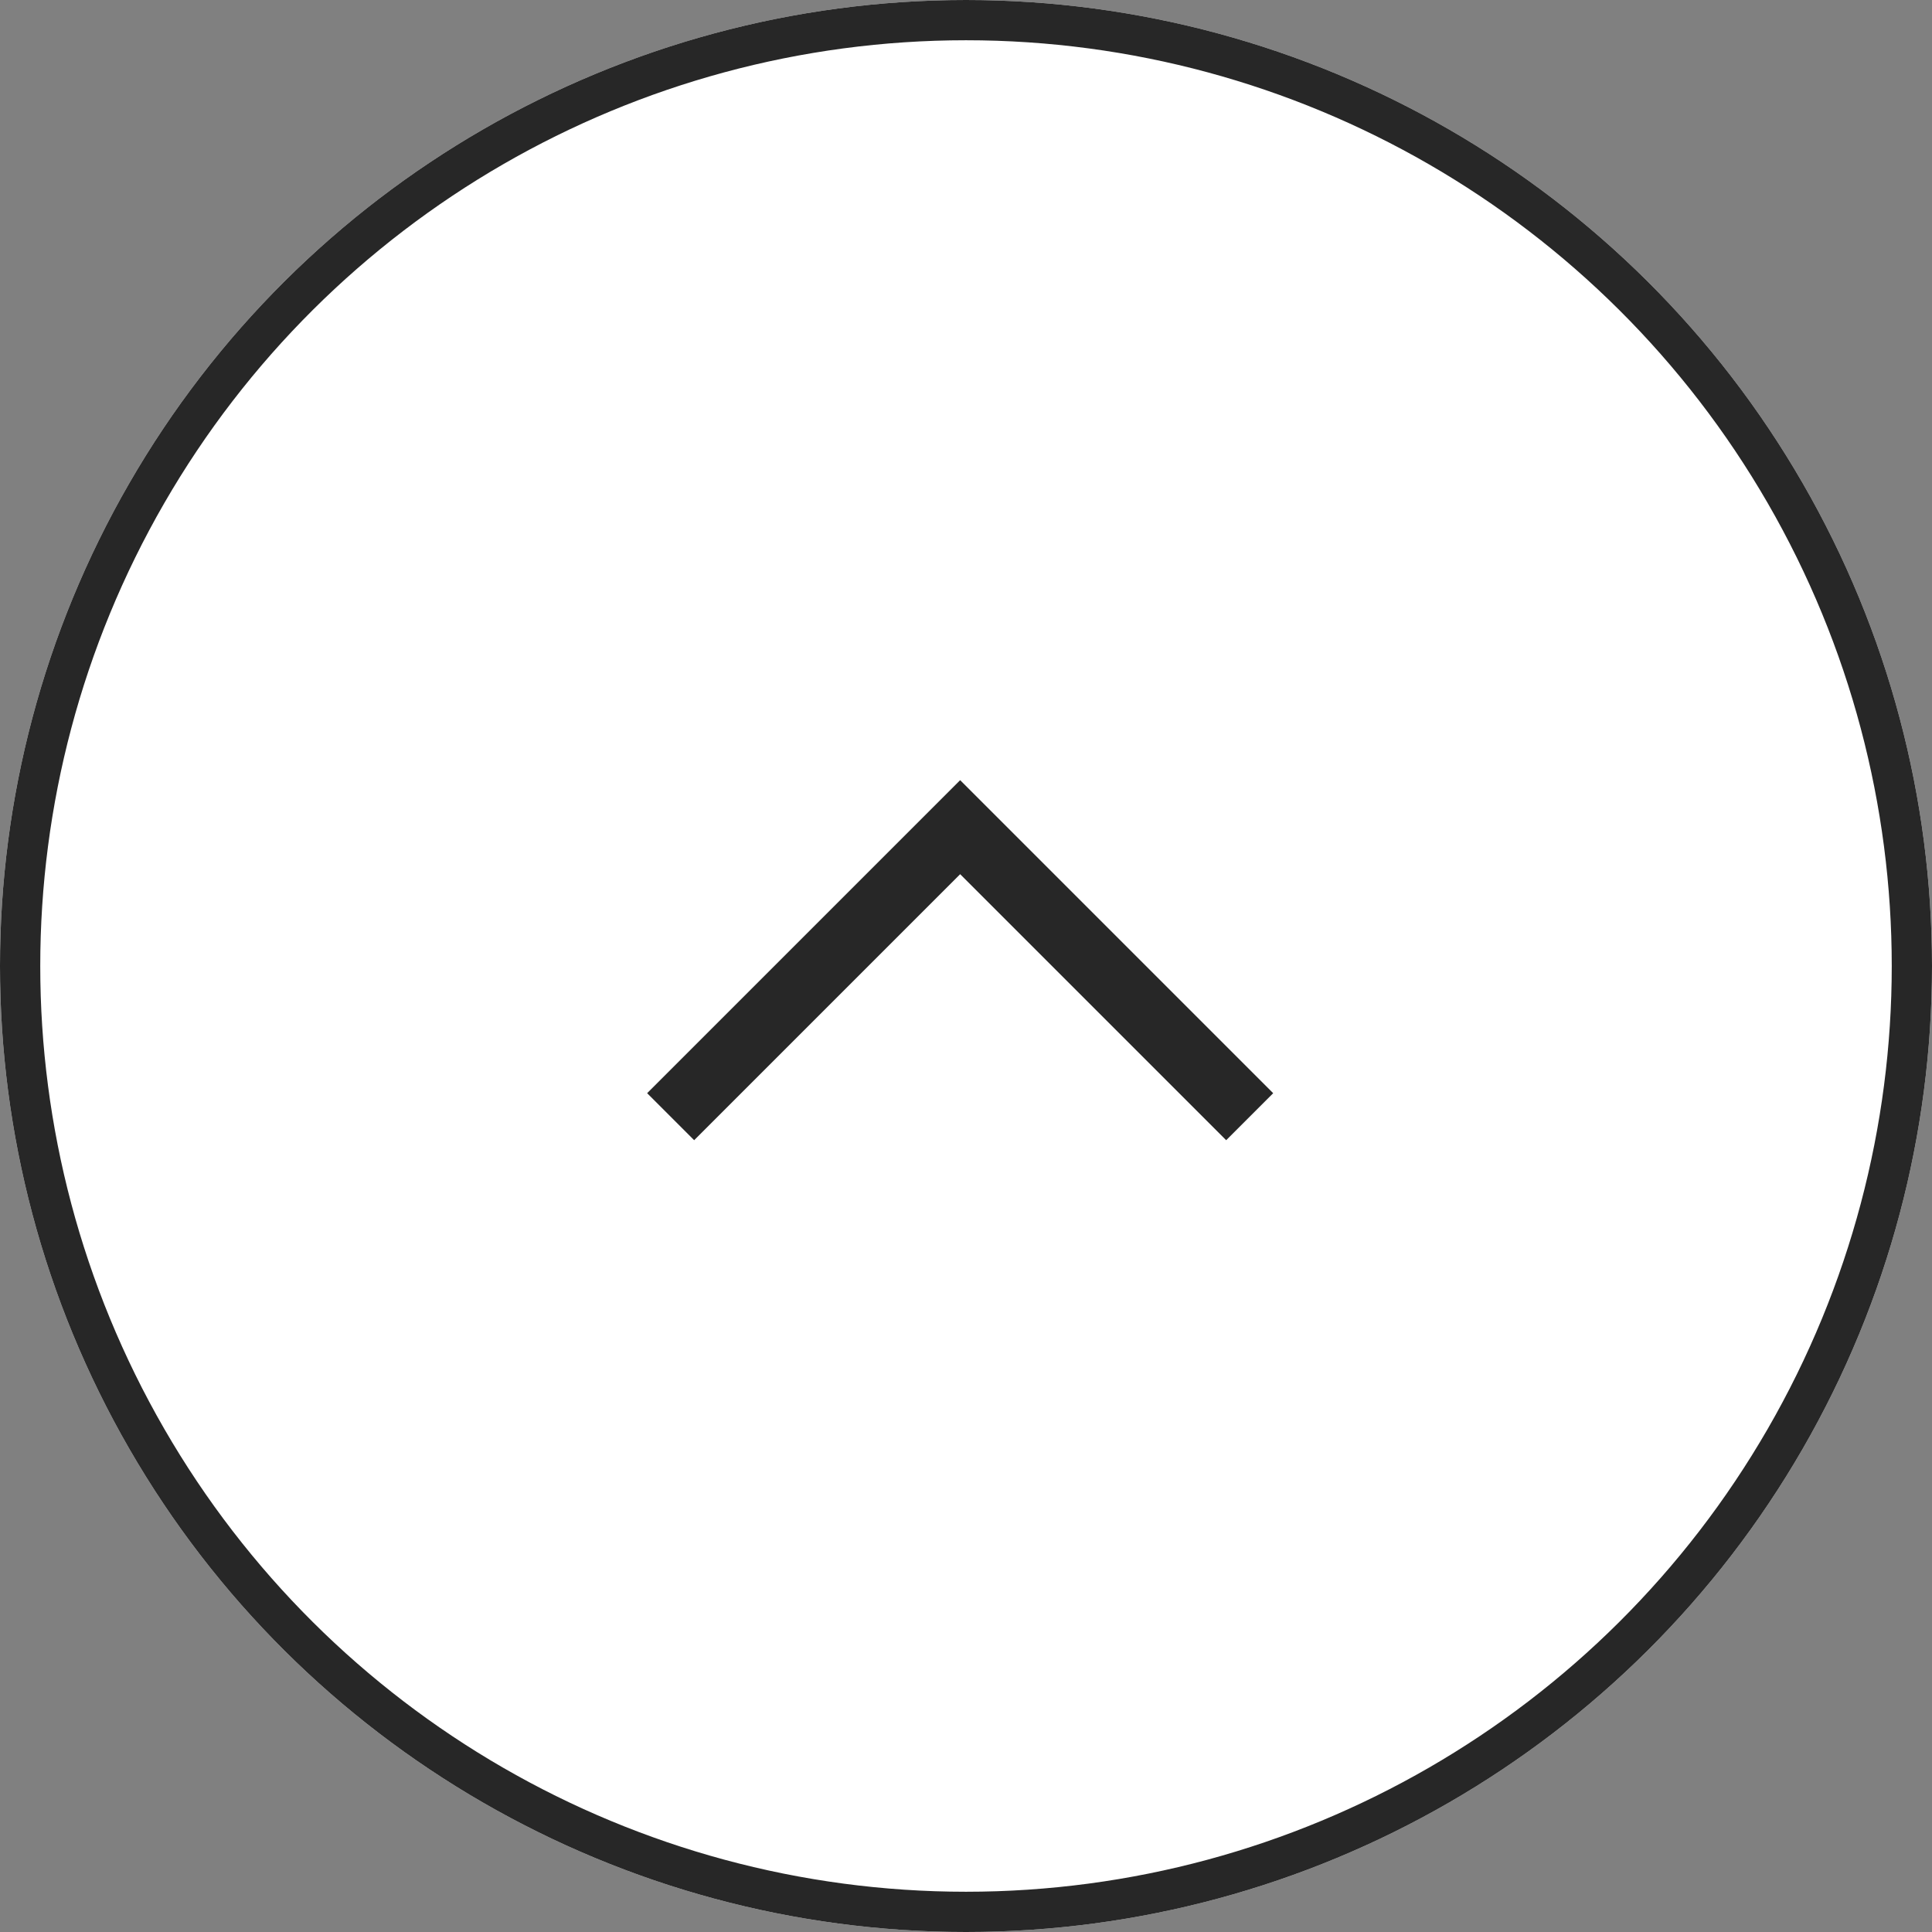
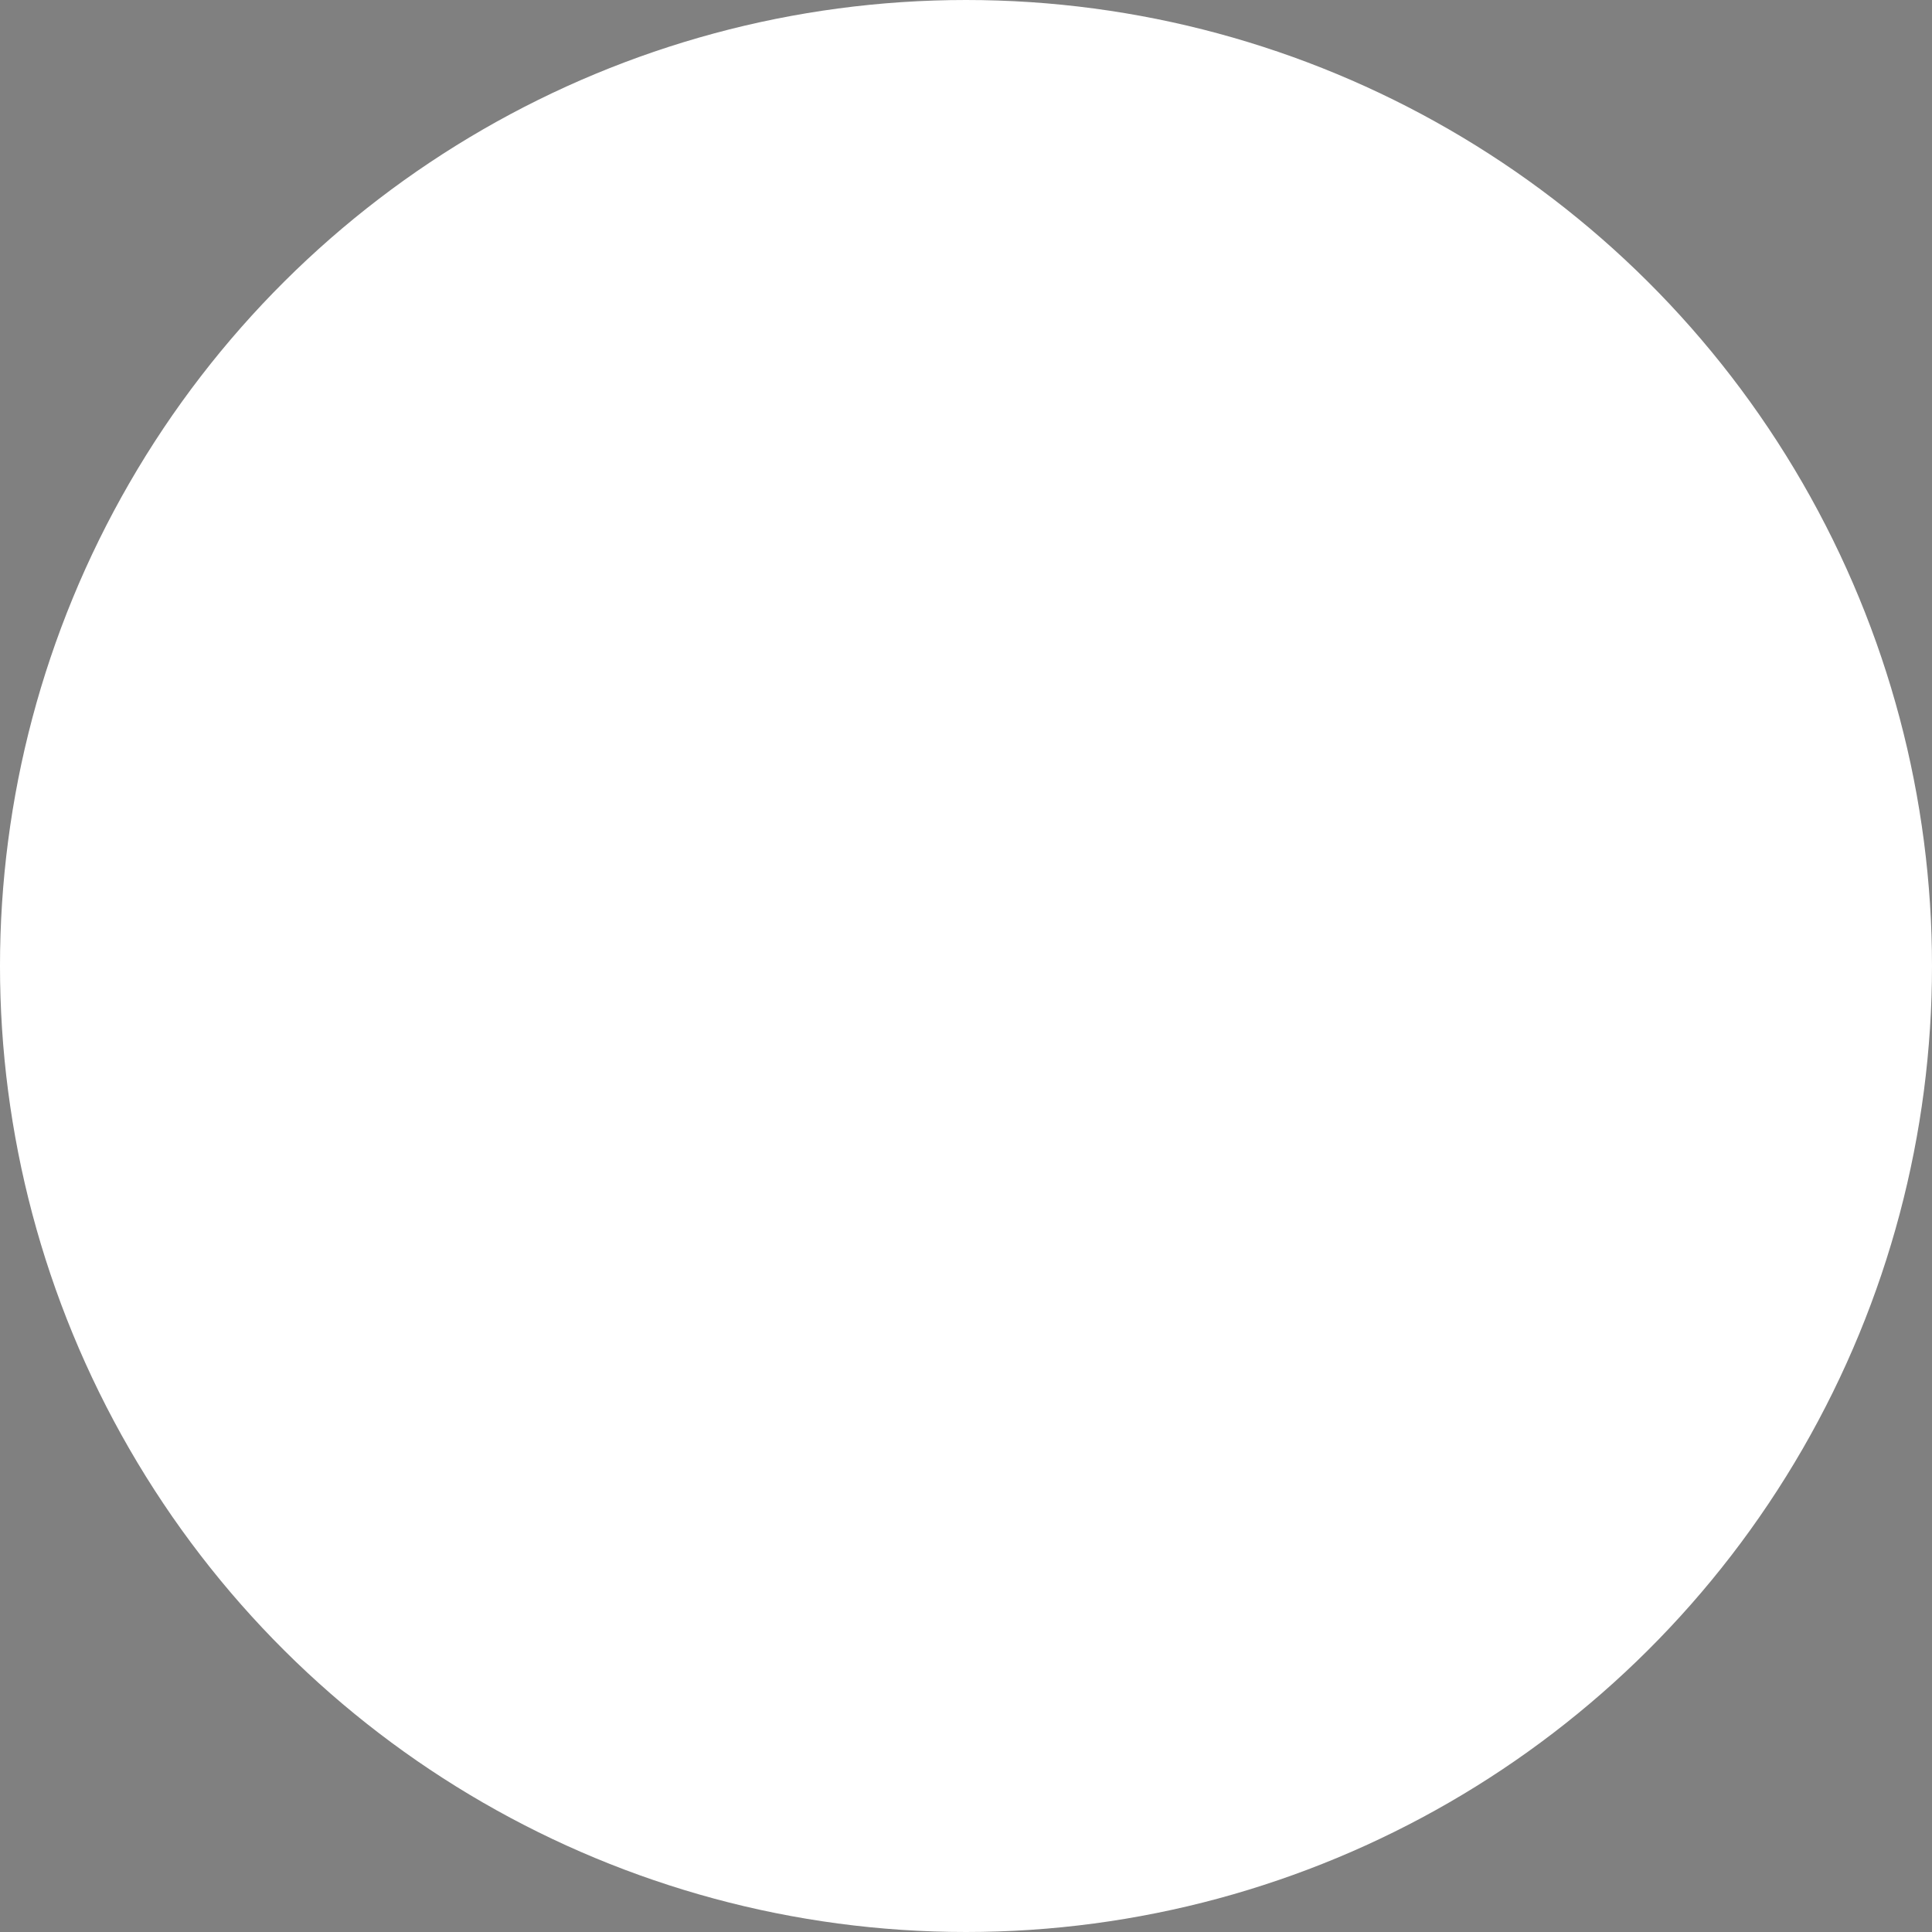
<svg xmlns="http://www.w3.org/2000/svg" width="48" height="48" viewBox="0 0 48 48">
  <rect x="0" y="0" width="48" height="48" fill="#808080" stroke="none" />
  <g id="グループ_9212" data-name="グループ 9212" transform="translate(-7435 545.681) rotate(-90)">
    <g id="楕円形_41" data-name="楕円形 41" transform="translate(497.681 7435)" fill="#fff" stroke="#272727" stroke-width="1">
      <circle cx="24" cy="24" r="24" stroke="none" />
-       <circle cx="24" cy="24" r="23.5" fill="none" />
    </g>
-     <path id="right-arrow" d="M8.754,2.586l7.777,7.777L8.754,18.14,7.586,16.972l6.609-6.609L7.586,3.754Z" transform="translate(509.767 7448.492)" fill="#272727" fill-rule="evenodd" />
  </g>
</svg>